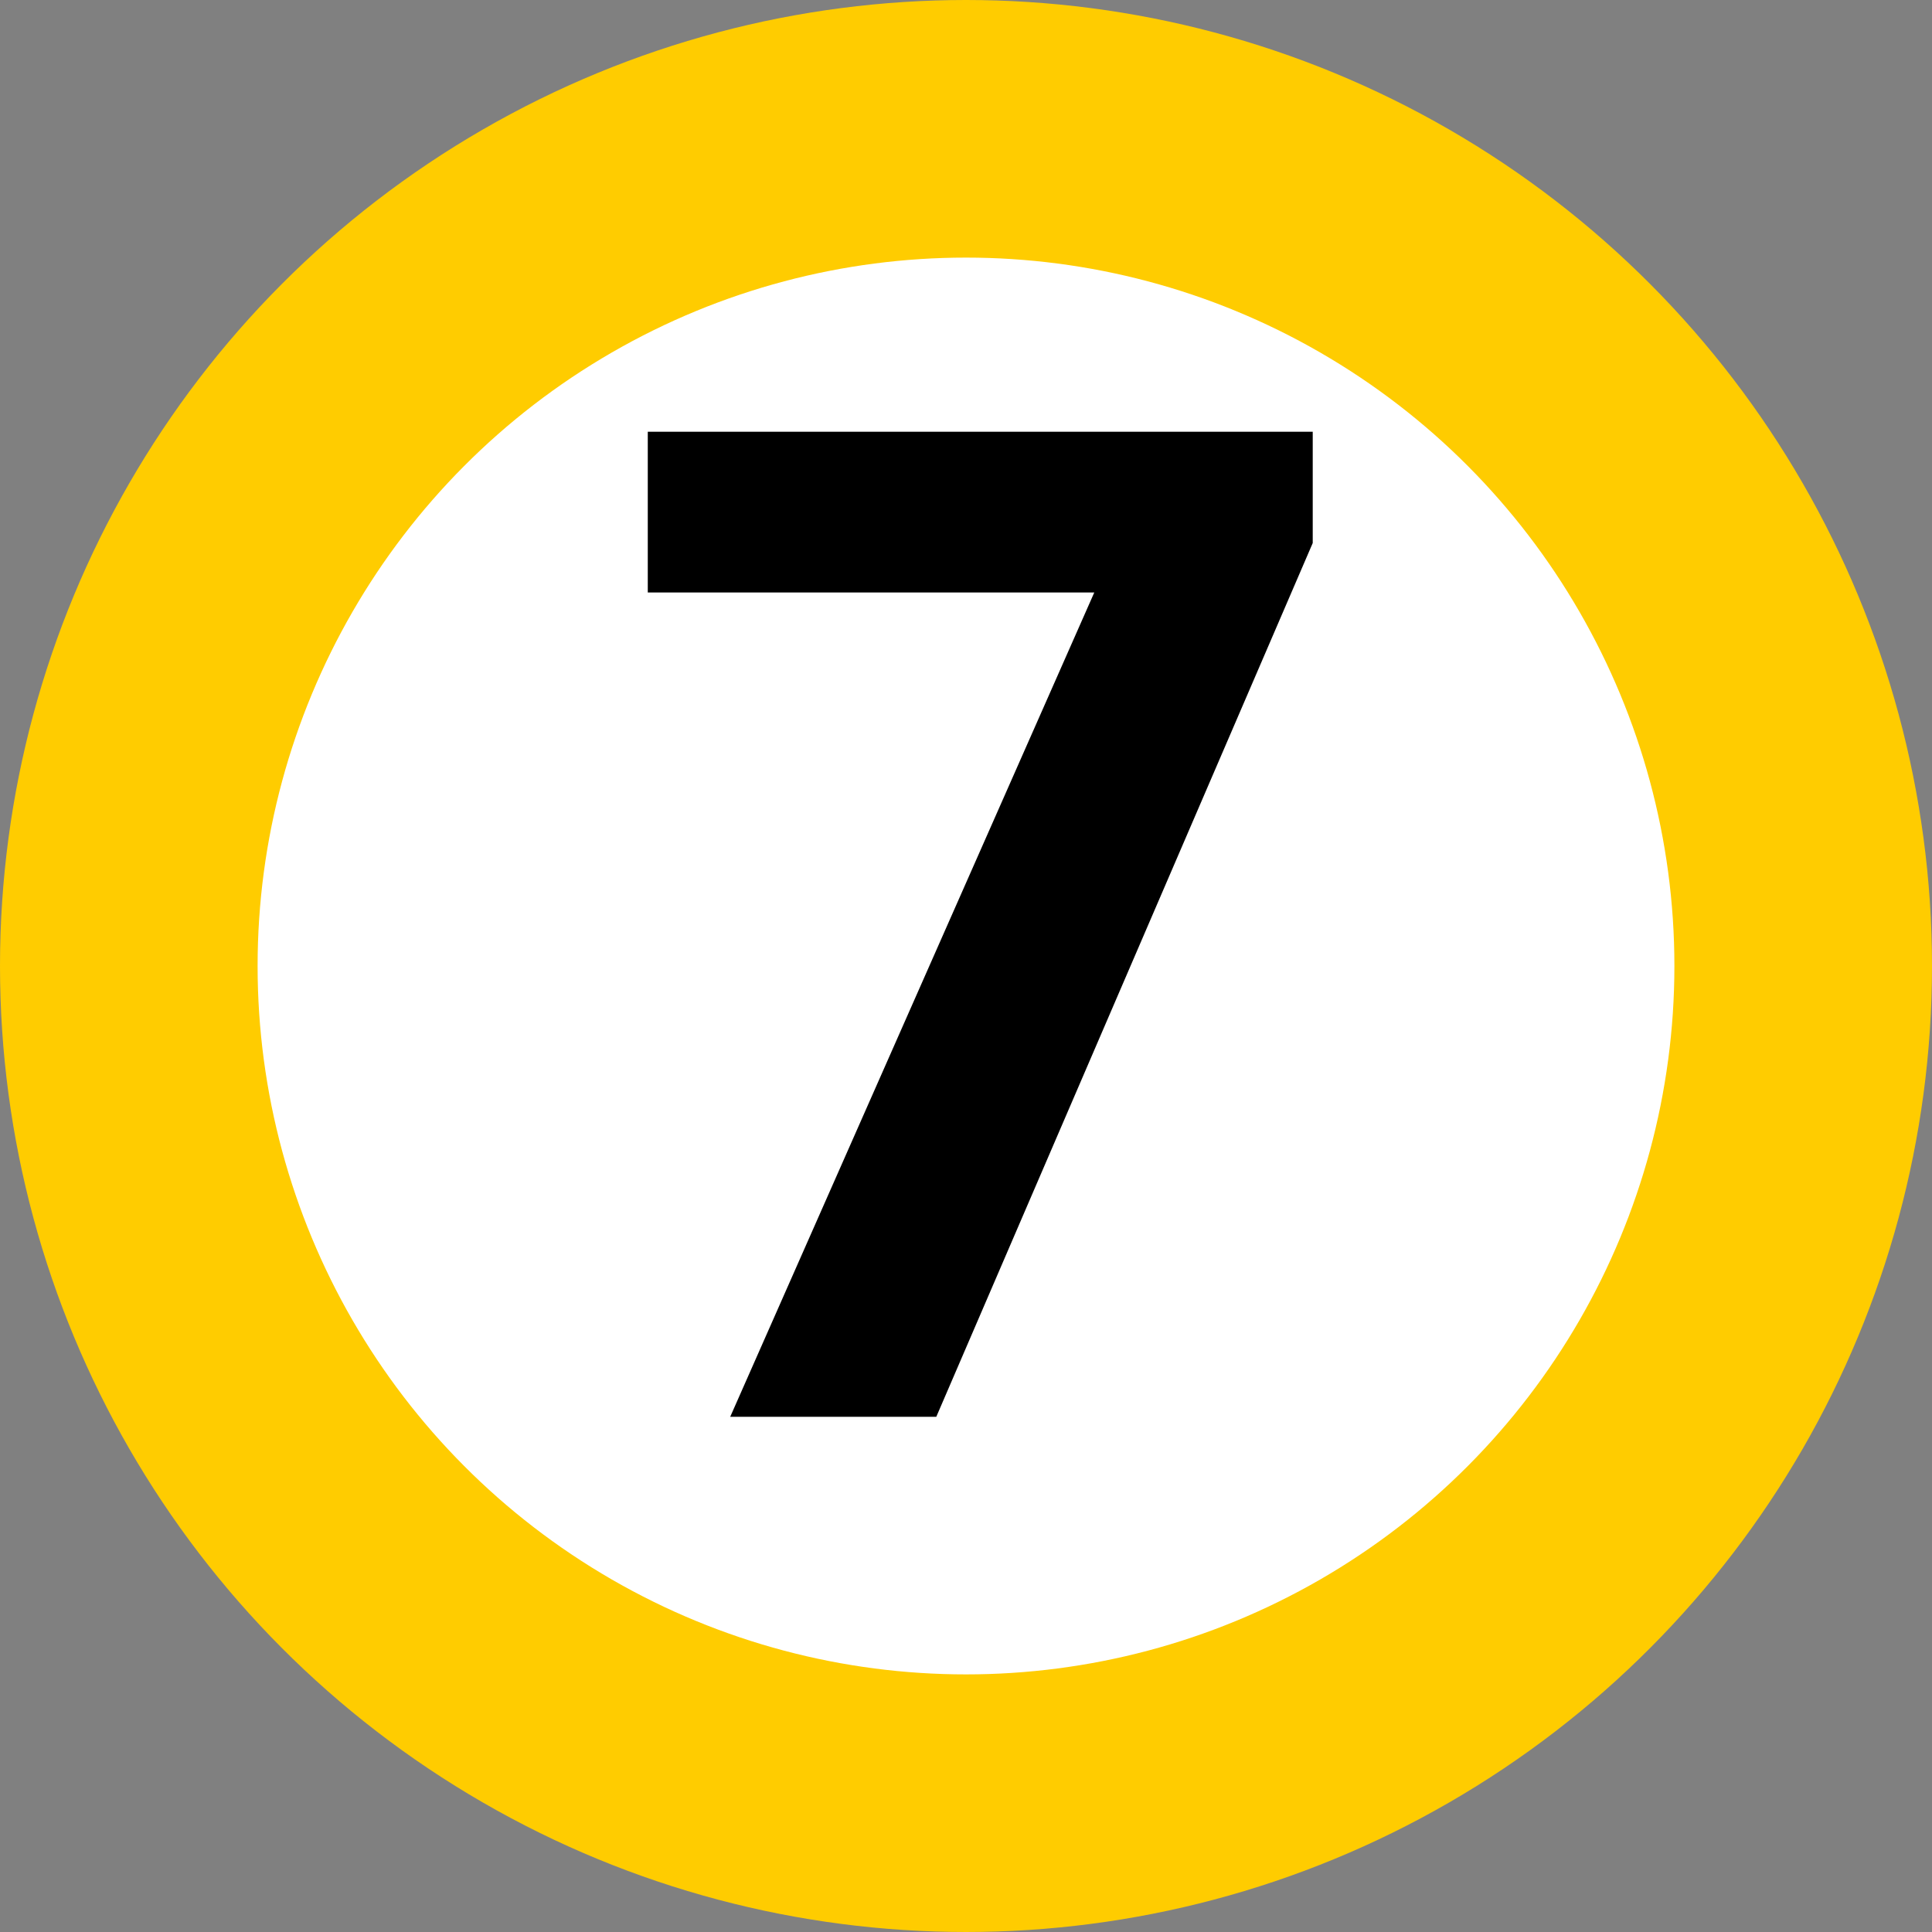
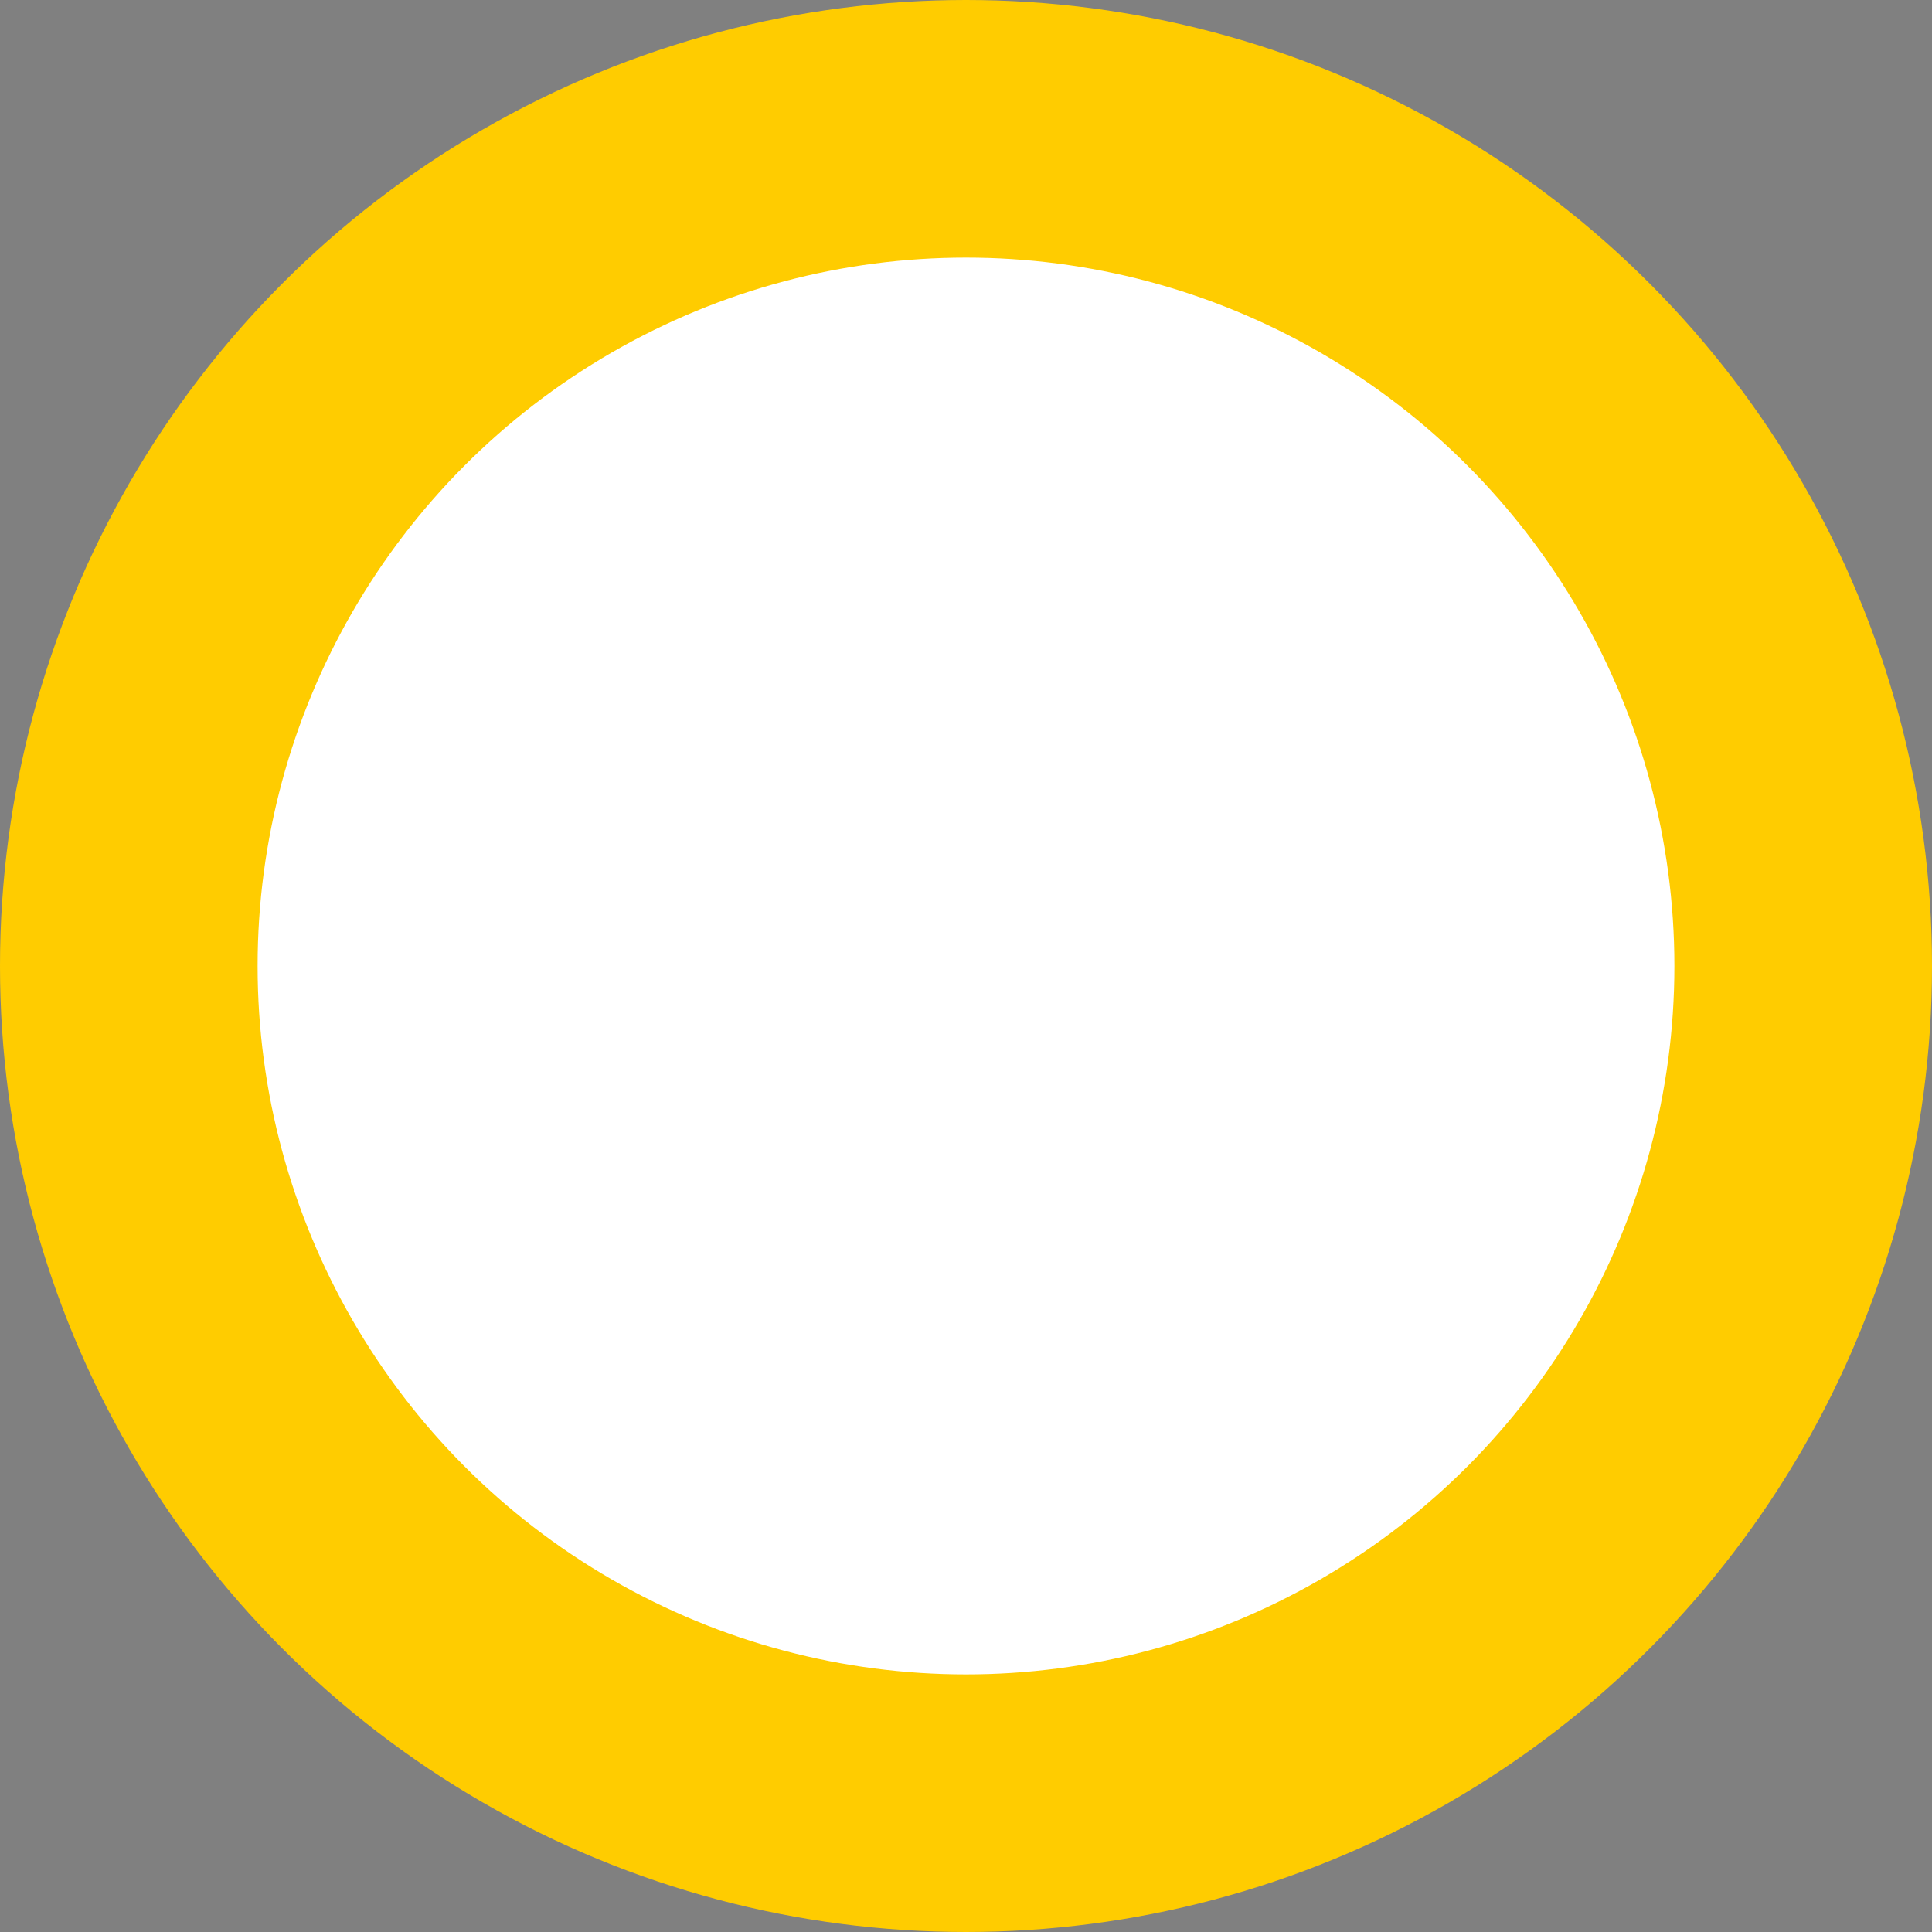
<svg xmlns="http://www.w3.org/2000/svg" width="24" height="24" viewBox="0 0 45 45" fill="none">
  <rect x="0" y="0" width="45" height="45" fill="#808080" stroke="none" />
  <circle cx="22.5" cy="22.5" r="19.5" fill="white" stroke="#FFCC00" stroke-width="6" />
-   <path d="M21.808 33H17.008L25.488 13.8H15.088V10.056H30.576V12.648L21.808 33Z" fill="black" />
</svg>